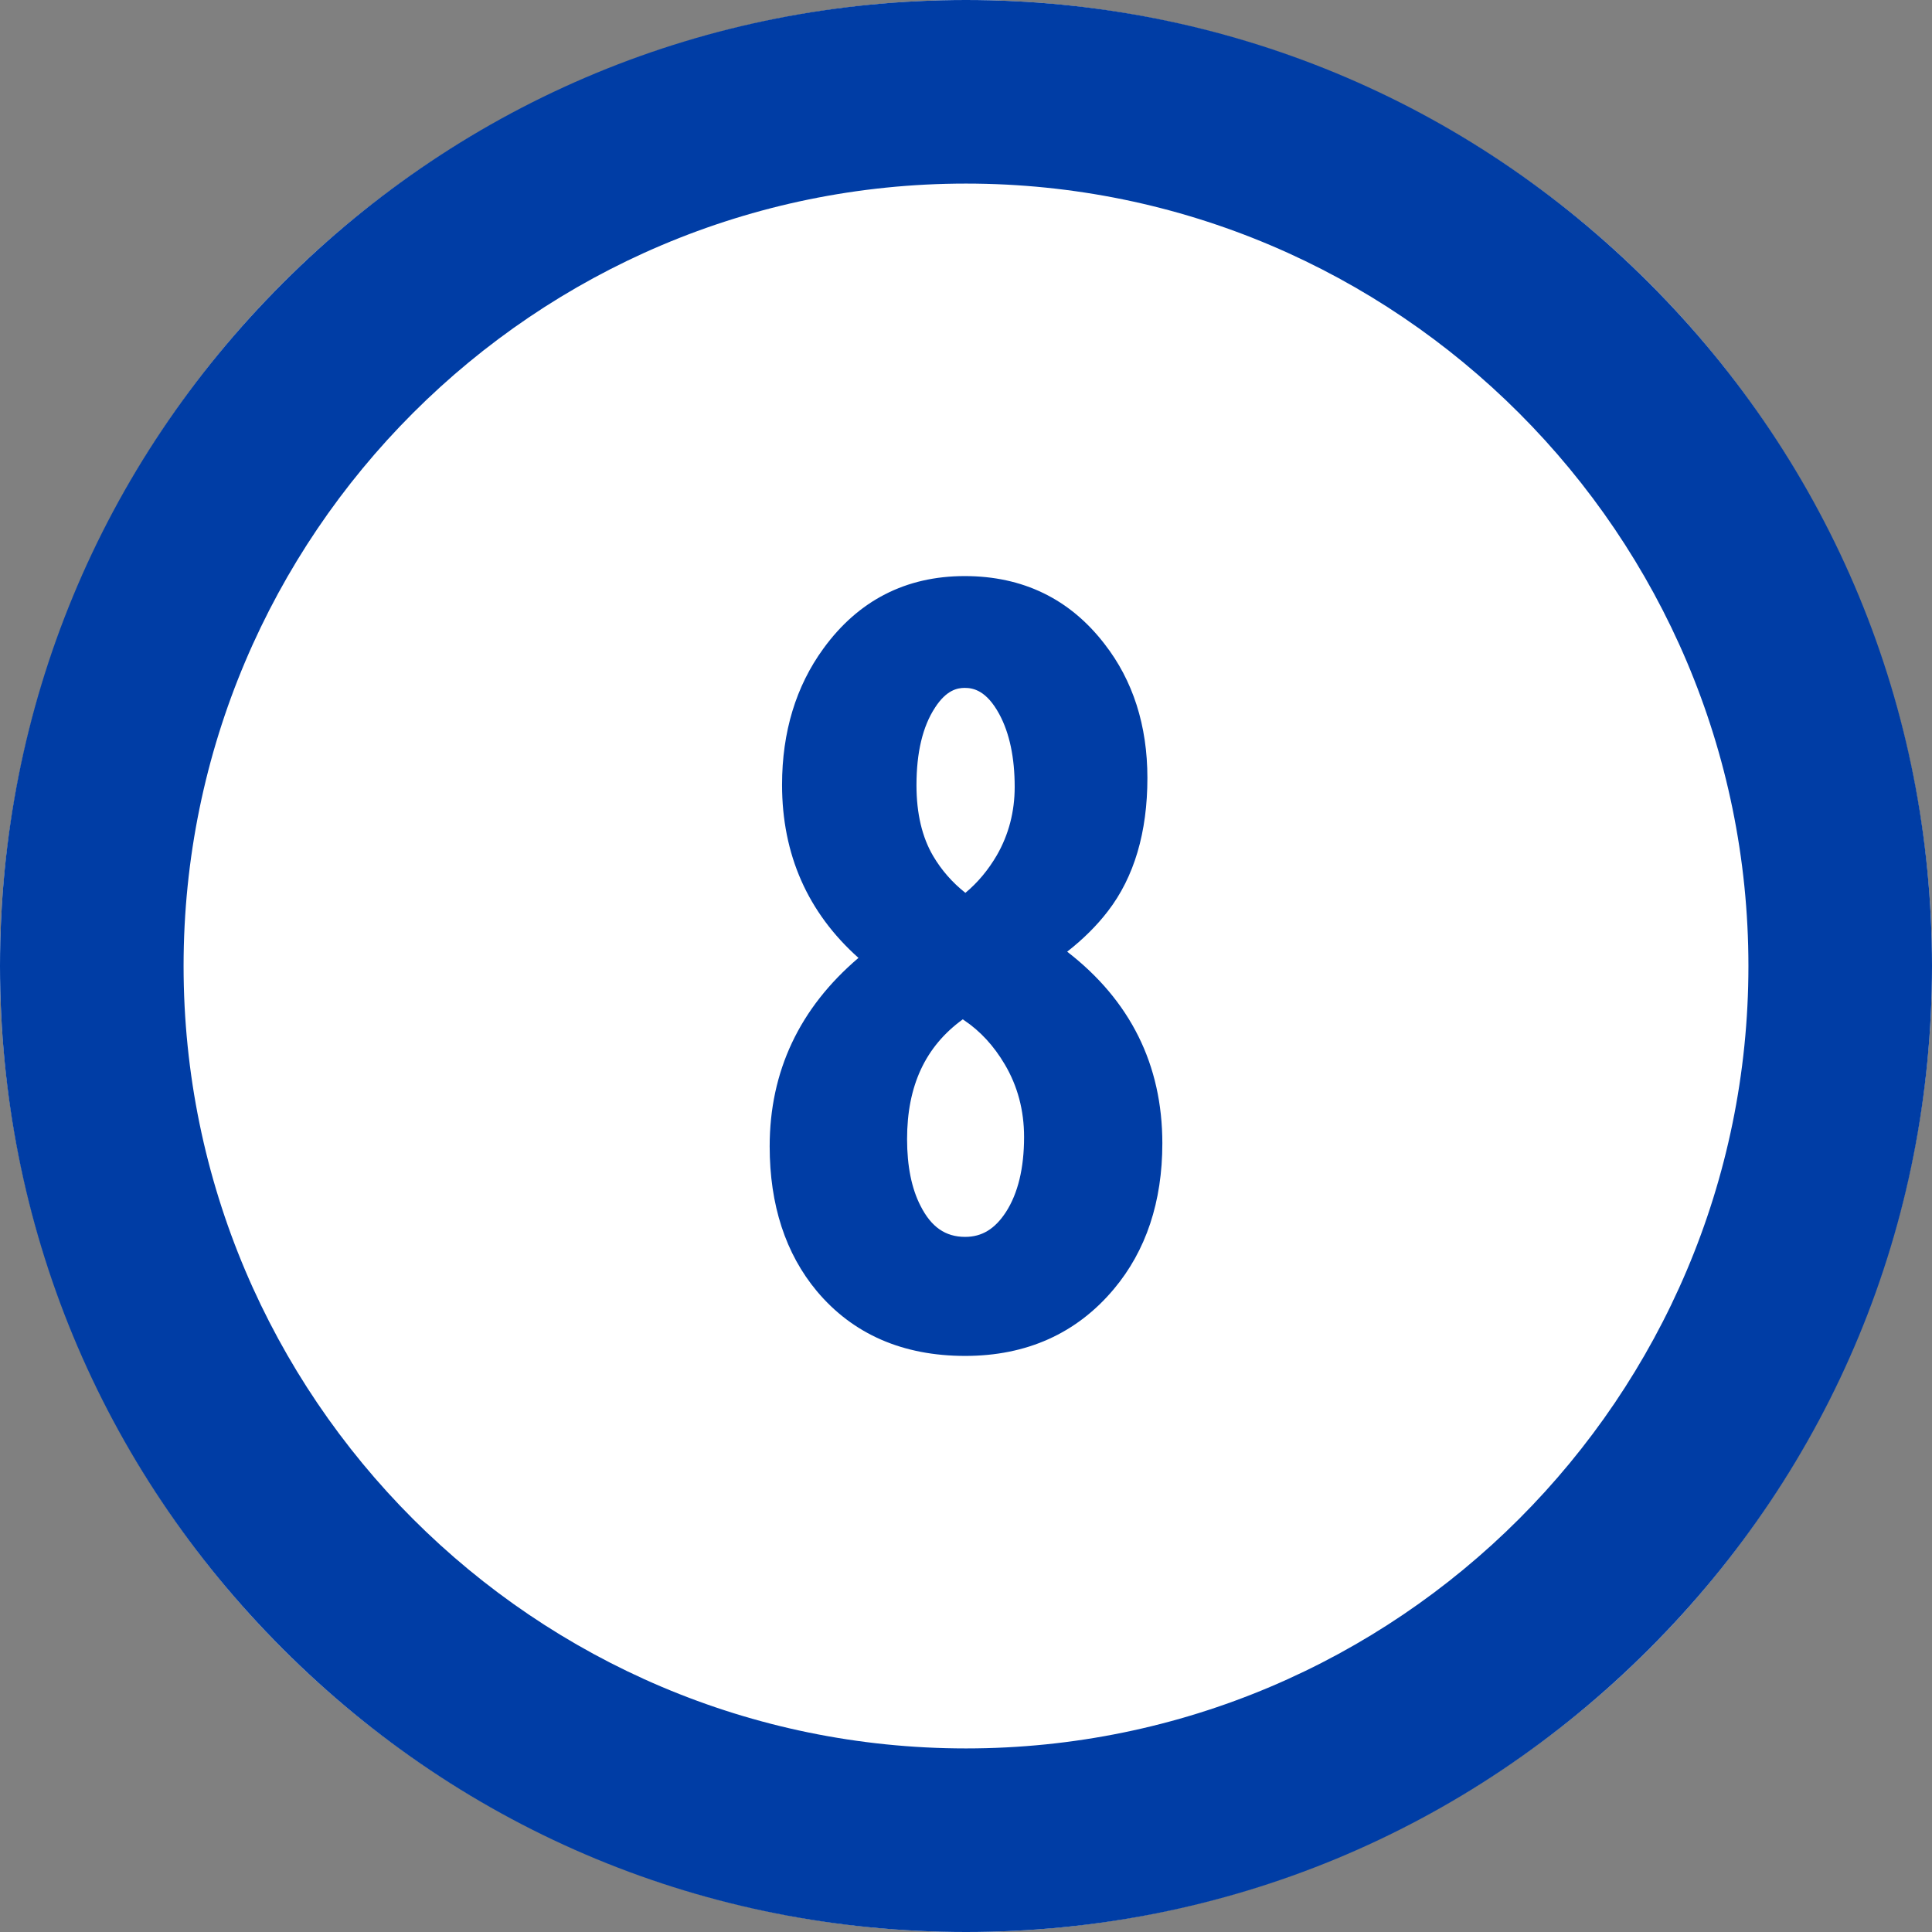
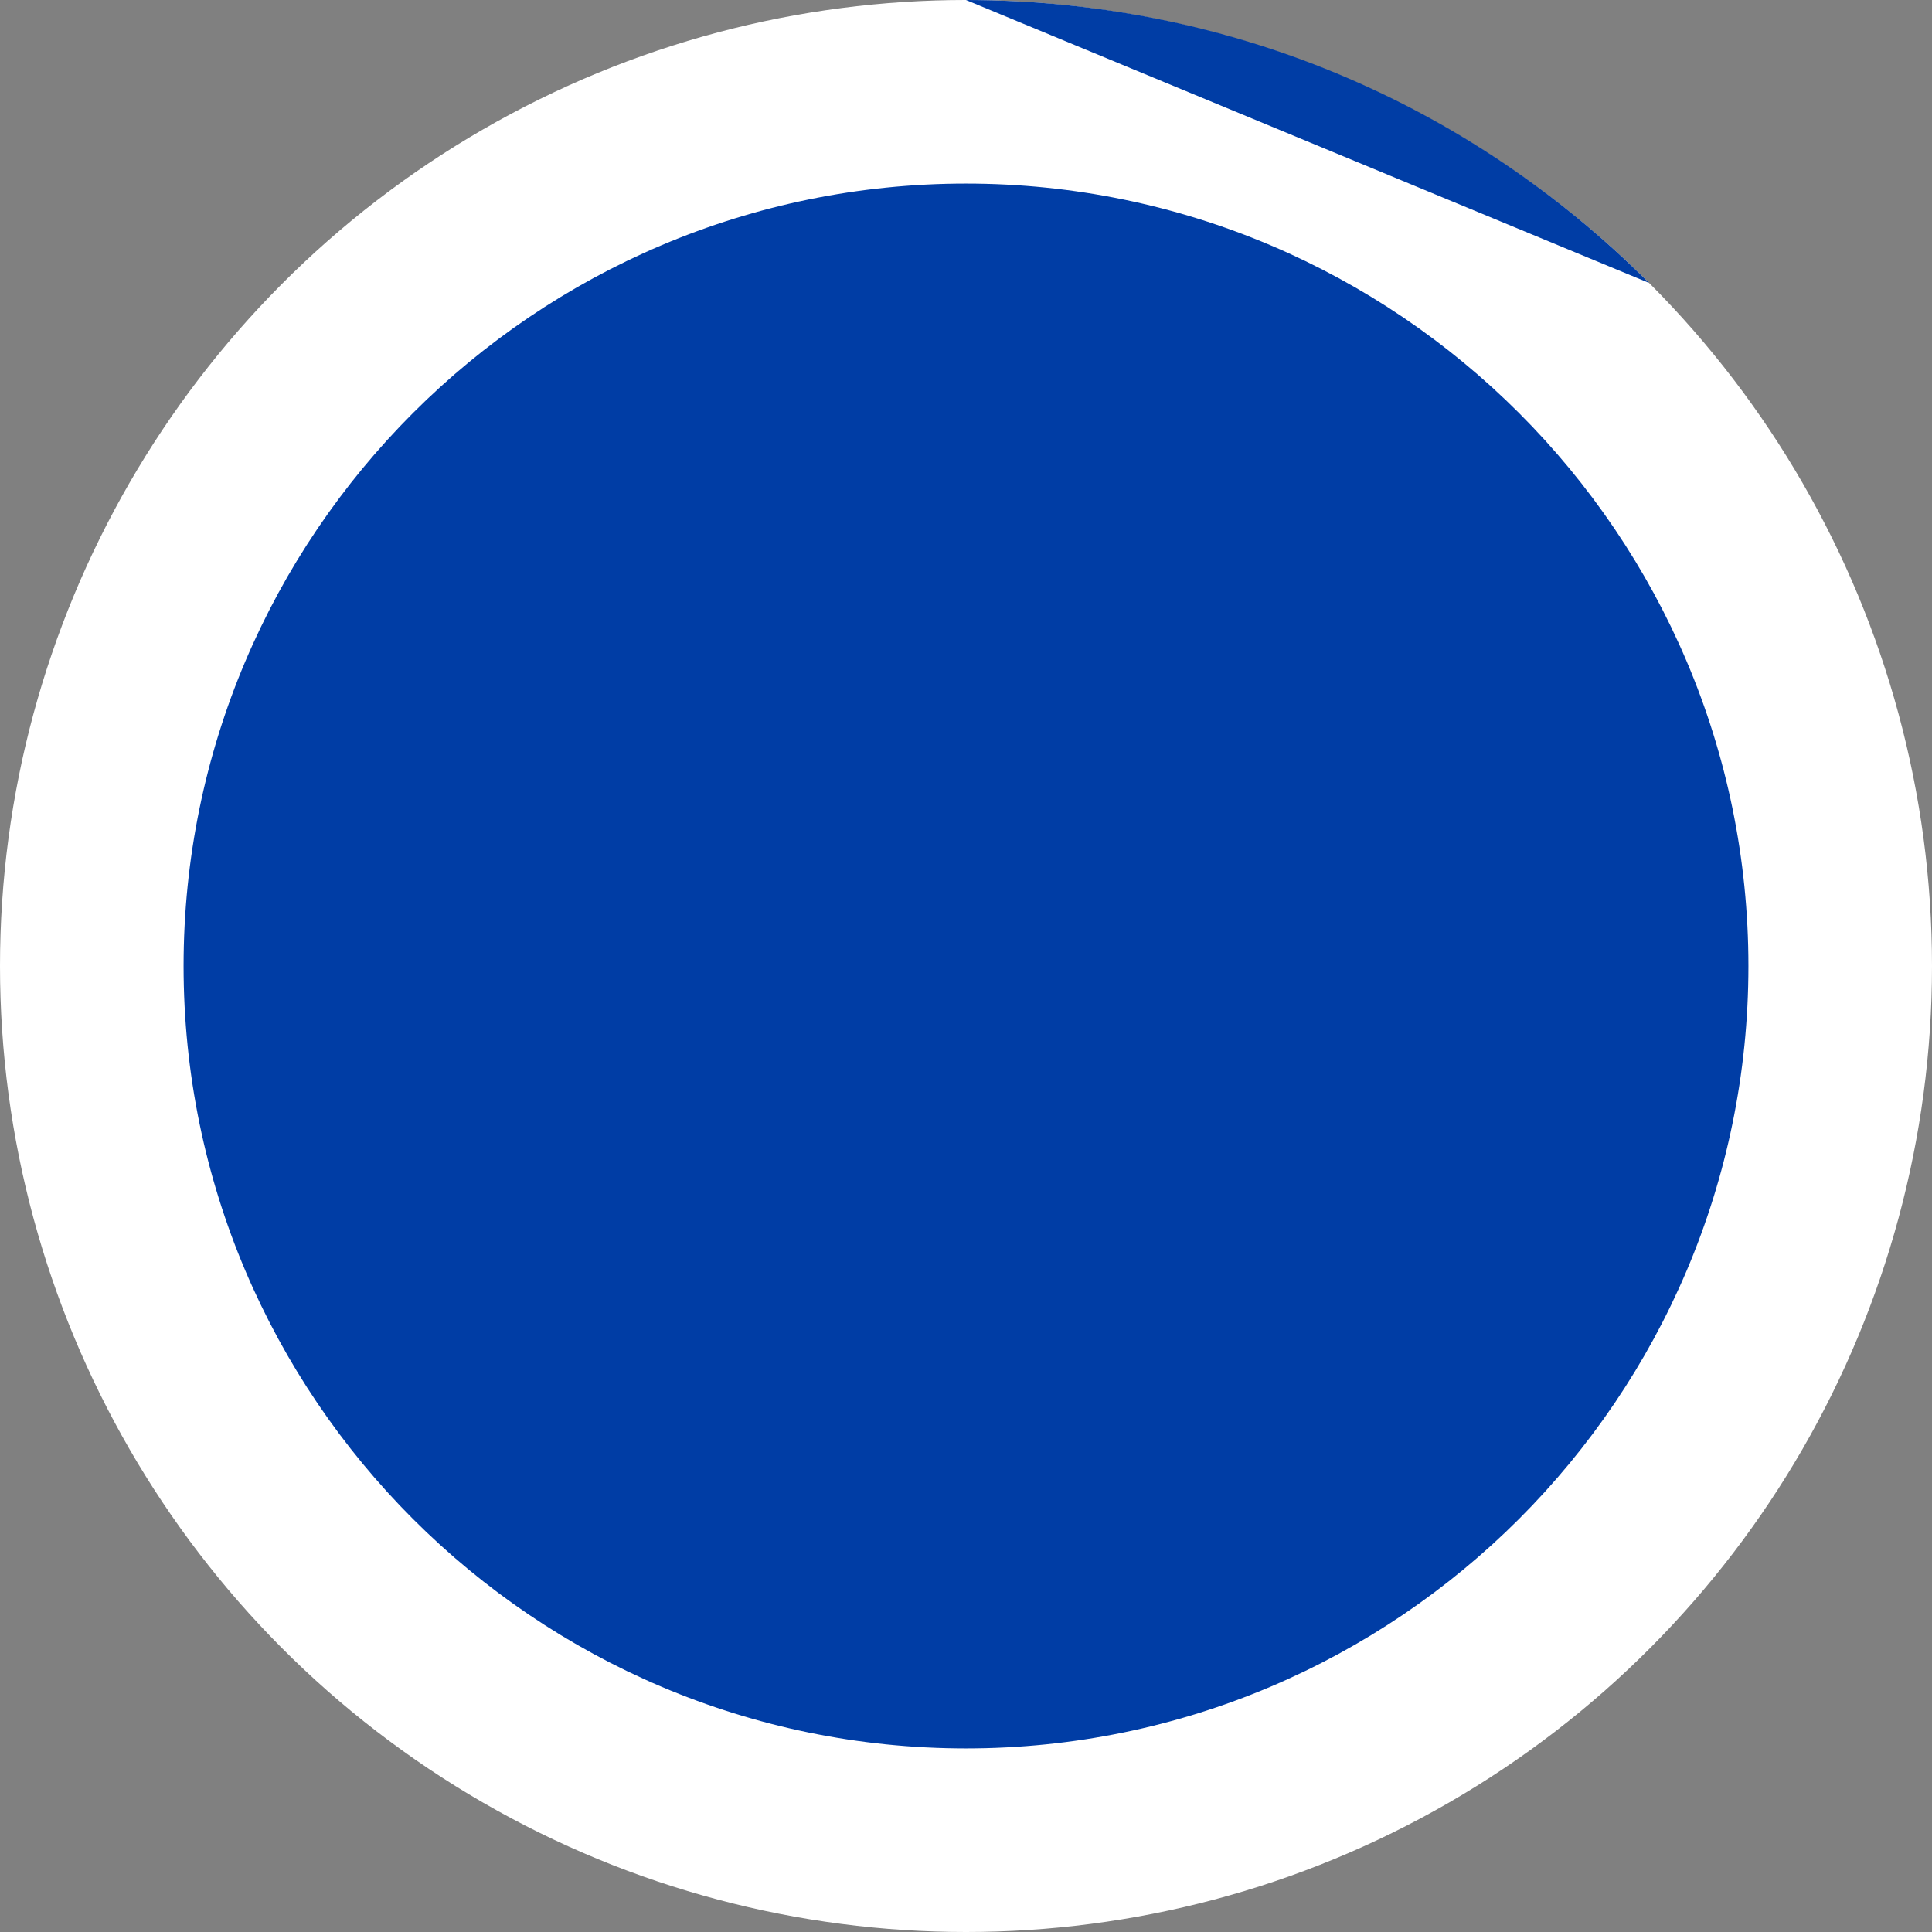
<svg xmlns="http://www.w3.org/2000/svg" height="150" viewBox="0 0 150 150" width="150">
  <rect x="0" y="0" width="150" height="150" fill="#808080" stroke="none" />
  <circle cx="75" cy="75" fill="#fff" r="75" />
  <g fill="#003da5">
-     <path d="m128.033 21.967c-14.166-14.166-33-21.967-53.033-21.967s-38.867 7.801-53.033 21.967-21.967 33-21.967 53.033 7.801 38.867 21.967 53.033 33 21.967 53.033 21.967 38.867-7.801 53.033-21.967 21.967-33 21.967-53.033-7.801-38.867-21.967-53.033zm-53.033 113.78c-33.496 0-60.747-27.251-60.747-60.747s27.251-60.747 60.747-60.747 60.747 27.251 60.747 60.747-27.251 60.747-60.747 60.747z" />
-     <path d="m82.855 73.888c1.247-.975 2.308-2.03 3.163-3.146 2.035-2.64 3.066-6.119 3.066-10.34 0-4.07-1.122-7.573-3.331-10.406-2.69-3.496-6.341-5.269-10.852-5.269-4.571 0-8.264 1.895-10.973 5.628-2.13 2.92-3.21 6.478-3.21 10.577 0 5.412 1.995 9.926 5.934 13.438-4.577 3.894-6.895 8.81-6.895 14.632 0 4.549 1.232 8.332 3.665 11.246 2.799 3.335 6.672 5.025 11.512 5.025 4.774 0 8.659-1.747 11.546-5.191 2.498-2.978 3.764-6.784 3.764-11.312 0-6.094-2.484-11.092-7.389-14.882zm-10.261-18.947c.888-1.374 1.742-1.533 2.307-1.533.677 0 1.693.211 2.683 2.038.794 1.471 1.196 3.373 1.196 5.653 0 1.915-.464 3.695-1.374 5.283-.673 1.159-1.496 2.144-2.453 2.939-1.011-.798-1.85-1.755-2.496-2.849-.864-1.459-1.302-3.311-1.302-5.506 0-2.545.482-4.569 1.44-6.024zm2.85 23.732c-.011.007-.023.015-.034.022.005-.003.01-.007.015-.01l.019-.012zm-1.217-8.804c-.008.006-.016.011-.025.017l-.025.017c.017-.012.033-.023.05-.034zm3.877 24.228c-.857 1.319-1.864 1.934-3.17 1.934-1.533 0-2.633-.764-3.466-2.412-.692-1.345-1.043-3.087-1.043-5.179 0-4.139 1.417-7.19 4.327-9.3.025.018.051.037.078.056l.043.03c1.237.832 2.292 1.978 3.136 3.41.996 1.679 1.5 3.576 1.5 5.638 0 2.418-.474 4.378-1.405 5.823z" />
+     <path d="m128.033 21.967c-14.166-14.166-33-21.967-53.033-21.967zm-53.033 113.78c-33.496 0-60.747-27.251-60.747-60.747s27.251-60.747 60.747-60.747 60.747 27.251 60.747 60.747-27.251 60.747-60.747 60.747z" />
  </g>
</svg>